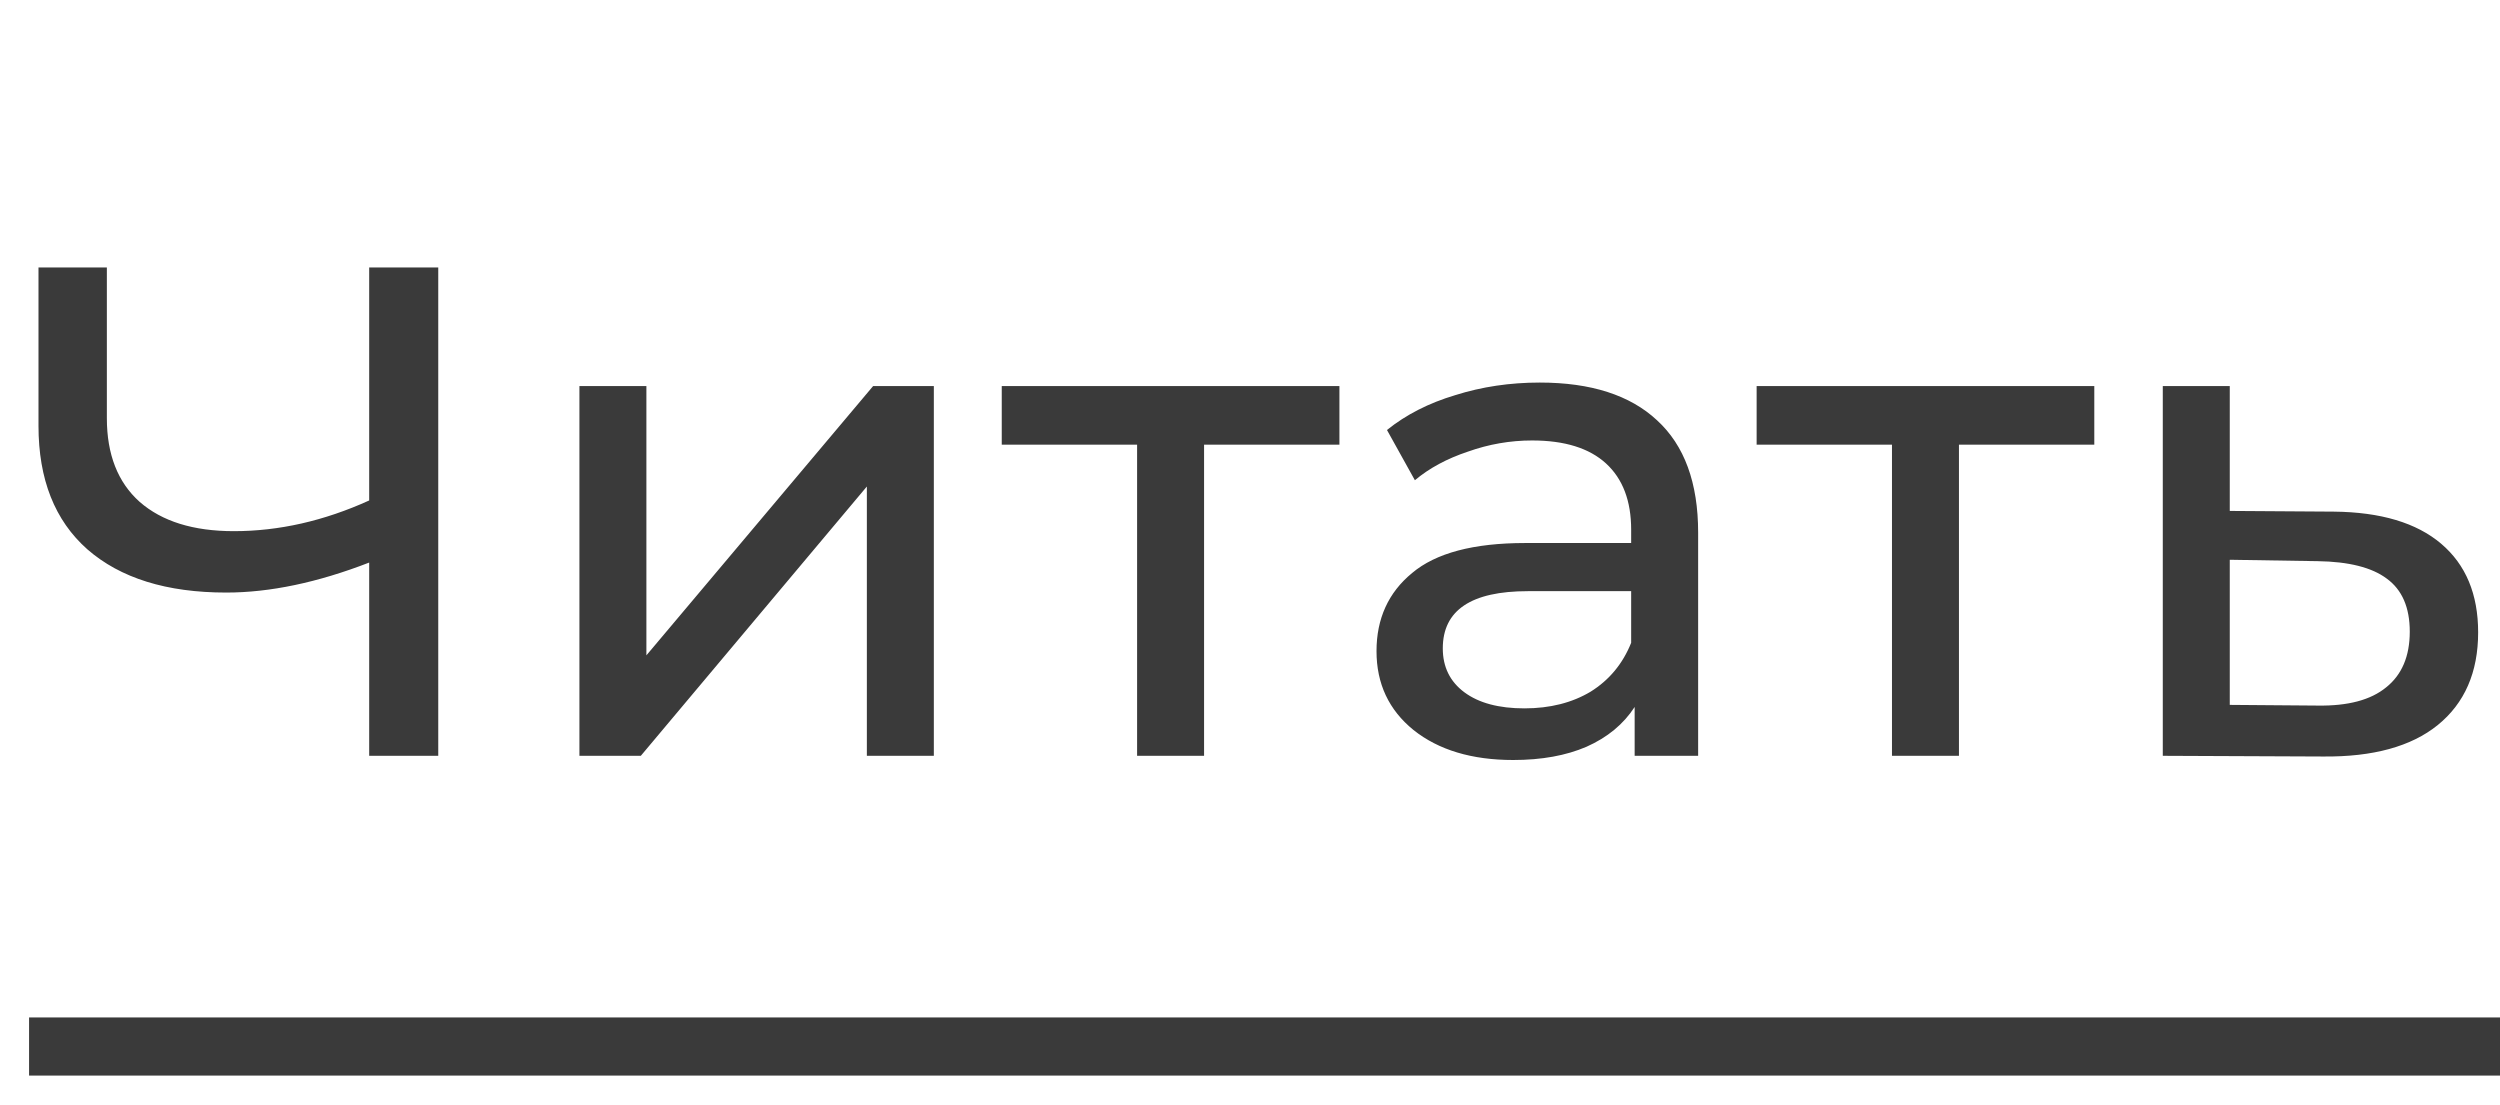
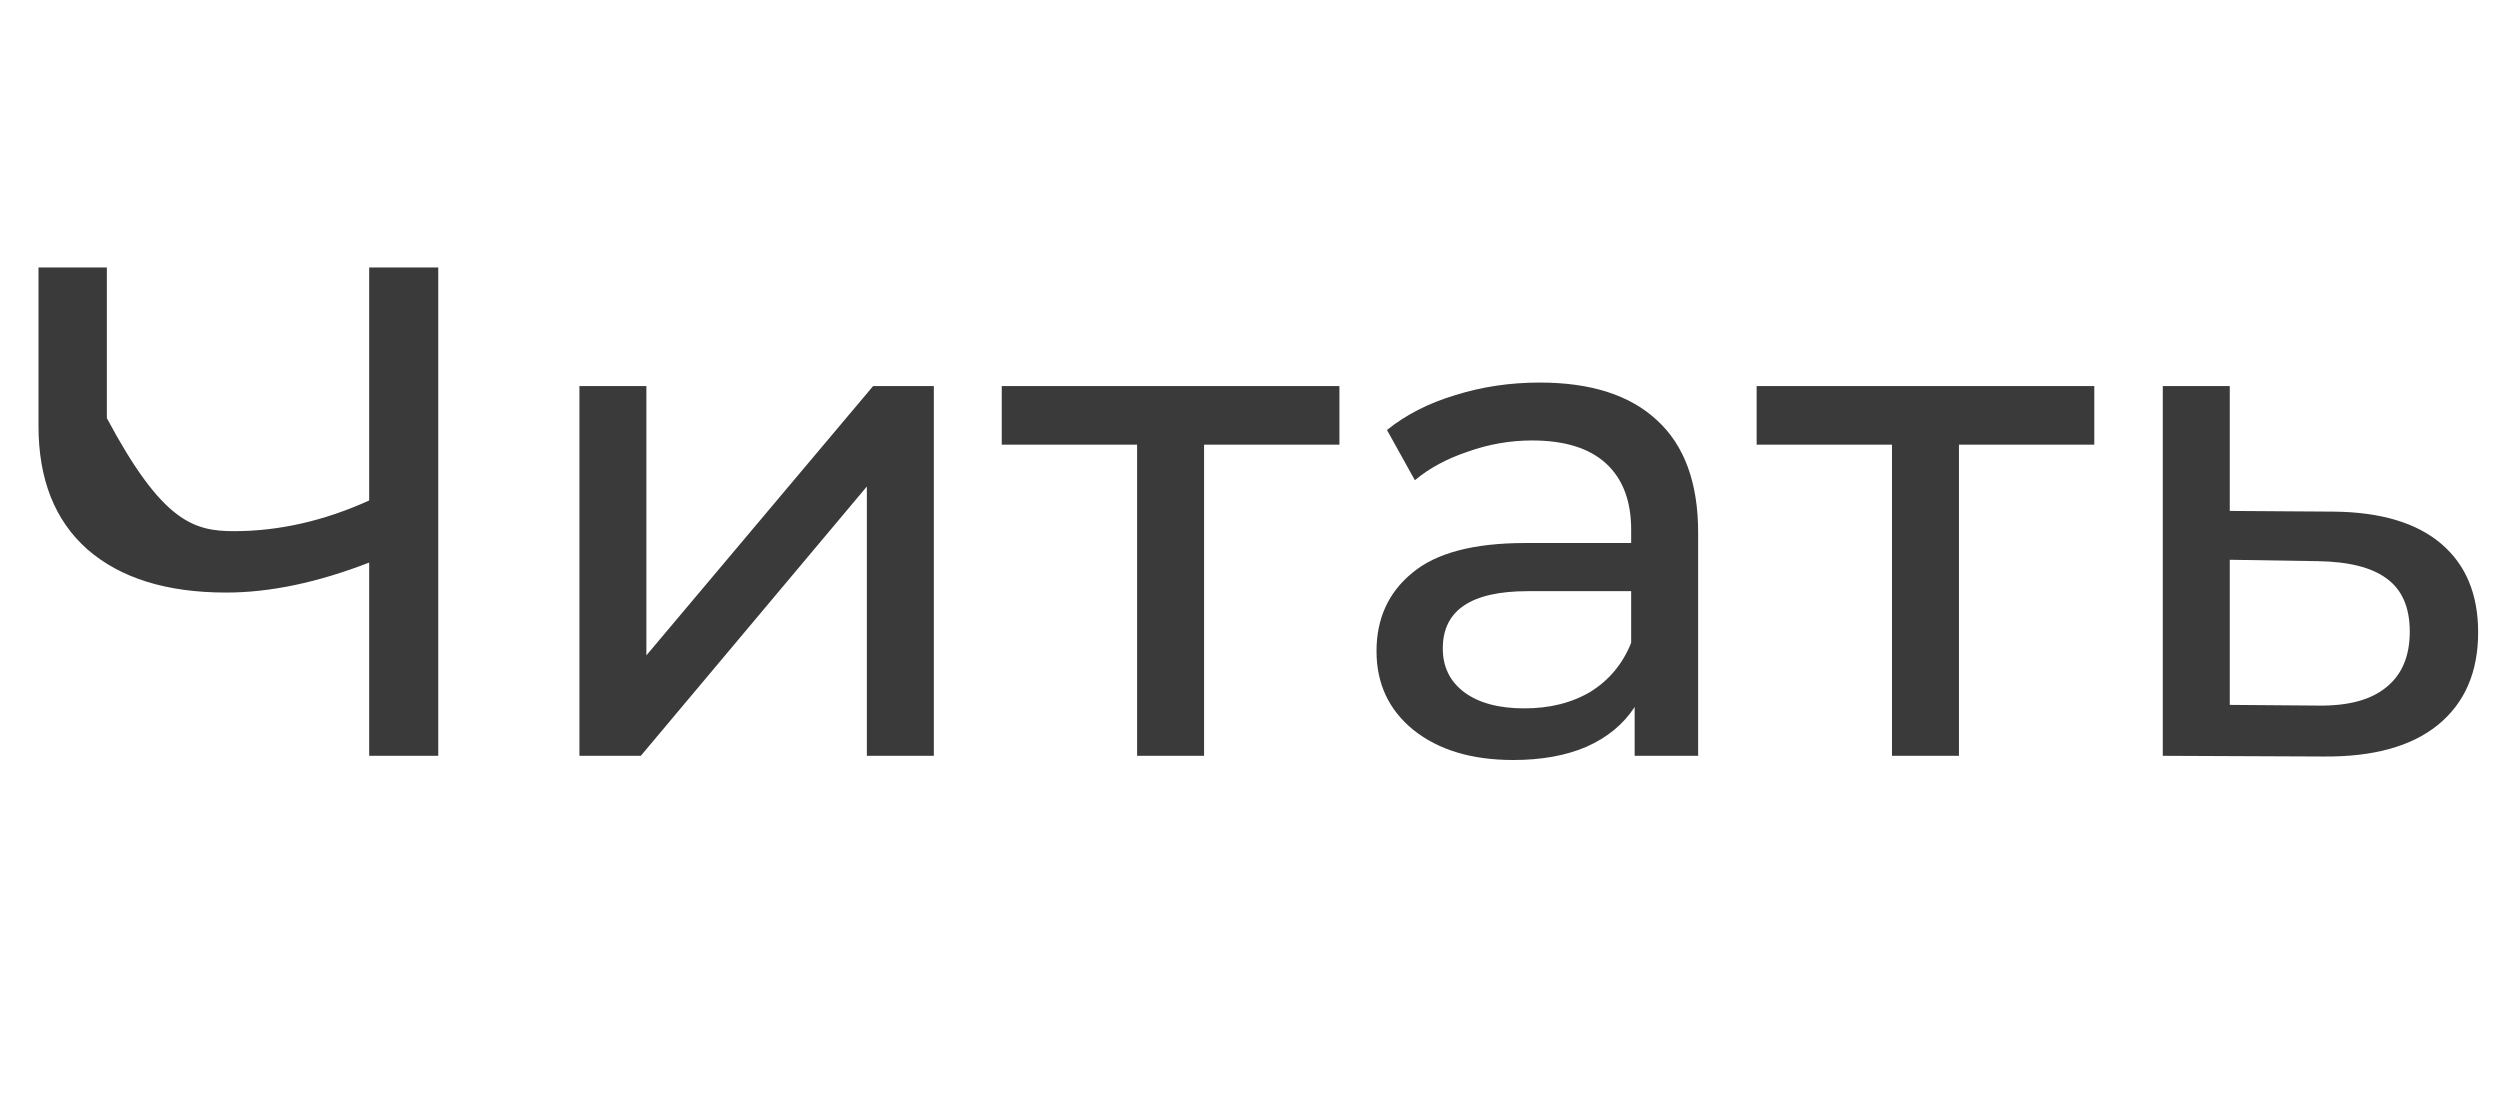
<svg xmlns="http://www.w3.org/2000/svg" width="43" height="19" viewBox="0 0 43 19" fill="none">
-   <path d="M7.538 4.6V13H6.35V9.676C5.462 10.02 4.642 10.192 3.89 10.192C2.866 10.192 2.07 9.944 1.502 9.448C0.942 8.952 0.662 8.244 0.662 7.324V4.6H1.838V7.192C1.838 7.816 2.026 8.296 2.402 8.632C2.786 8.968 3.326 9.136 4.022 9.136C4.798 9.136 5.574 8.96 6.35 8.608V4.6H7.538ZM9.966 6.64H11.118V11.272L15.018 6.64H16.062V13H14.91V8.368L11.022 13H9.966V6.64ZM23.038 7.648H20.71V13H19.558V7.648H17.23V6.64H23.038V7.648ZM26.484 6.58C27.364 6.58 28.036 6.796 28.5 7.228C28.972 7.66 29.208 8.304 29.208 9.16V13H28.116V12.16C27.924 12.456 27.648 12.684 27.288 12.844C26.936 12.996 26.516 13.072 26.028 13.072C25.316 13.072 24.744 12.9 24.312 12.556C23.888 12.212 23.676 11.76 23.676 11.2C23.676 10.64 23.88 10.192 24.288 9.856C24.696 9.512 25.344 9.34 26.232 9.34H28.056V9.112C28.056 8.616 27.912 8.236 27.624 7.972C27.336 7.708 26.912 7.576 26.352 7.576C25.976 7.576 25.608 7.64 25.248 7.768C24.888 7.888 24.584 8.052 24.336 8.26L23.856 7.396C24.184 7.132 24.576 6.932 25.032 6.796C25.488 6.652 25.972 6.58 26.484 6.58ZM26.22 12.184C26.66 12.184 27.04 12.088 27.36 11.896C27.68 11.696 27.912 11.416 28.056 11.056V10.168H26.28C25.304 10.168 24.816 10.496 24.816 11.152C24.816 11.472 24.94 11.724 25.188 11.908C25.436 12.092 25.78 12.184 26.22 12.184ZM36.022 7.648H33.694V13H32.542V7.648H30.214V6.64H36.022V7.648ZM40.14 8.8C40.948 8.808 41.564 8.992 41.988 9.352C42.412 9.712 42.624 10.22 42.624 10.876C42.624 11.564 42.392 12.096 41.928 12.472C41.472 12.84 40.816 13.02 39.96 13.012L37.2 13V6.64H38.352V8.788L40.14 8.8ZM39.864 12.136C40.384 12.144 40.776 12.04 41.04 11.824C41.312 11.608 41.448 11.288 41.448 10.864C41.448 10.448 41.316 10.144 41.052 9.952C40.796 9.76 40.4 9.66 39.864 9.652L38.352 9.628V12.124L39.864 12.136Z" fill="#3A3A3A" />
-   <path d="M0.5 18H43" stroke="#3A3A3A" />
+   <path d="M7.538 4.6V13H6.35V9.676C5.462 10.02 4.642 10.192 3.89 10.192C2.866 10.192 2.07 9.944 1.502 9.448C0.942 8.952 0.662 8.244 0.662 7.324V4.6H1.838V7.192C2.786 8.968 3.326 9.136 4.022 9.136C4.798 9.136 5.574 8.96 6.35 8.608V4.6H7.538ZM9.966 6.64H11.118V11.272L15.018 6.64H16.062V13H14.91V8.368L11.022 13H9.966V6.64ZM23.038 7.648H20.71V13H19.558V7.648H17.23V6.64H23.038V7.648ZM26.484 6.58C27.364 6.58 28.036 6.796 28.5 7.228C28.972 7.66 29.208 8.304 29.208 9.16V13H28.116V12.16C27.924 12.456 27.648 12.684 27.288 12.844C26.936 12.996 26.516 13.072 26.028 13.072C25.316 13.072 24.744 12.9 24.312 12.556C23.888 12.212 23.676 11.76 23.676 11.2C23.676 10.64 23.88 10.192 24.288 9.856C24.696 9.512 25.344 9.34 26.232 9.34H28.056V9.112C28.056 8.616 27.912 8.236 27.624 7.972C27.336 7.708 26.912 7.576 26.352 7.576C25.976 7.576 25.608 7.64 25.248 7.768C24.888 7.888 24.584 8.052 24.336 8.26L23.856 7.396C24.184 7.132 24.576 6.932 25.032 6.796C25.488 6.652 25.972 6.58 26.484 6.58ZM26.22 12.184C26.66 12.184 27.04 12.088 27.36 11.896C27.68 11.696 27.912 11.416 28.056 11.056V10.168H26.28C25.304 10.168 24.816 10.496 24.816 11.152C24.816 11.472 24.94 11.724 25.188 11.908C25.436 12.092 25.78 12.184 26.22 12.184ZM36.022 7.648H33.694V13H32.542V7.648H30.214V6.64H36.022V7.648ZM40.14 8.8C40.948 8.808 41.564 8.992 41.988 9.352C42.412 9.712 42.624 10.22 42.624 10.876C42.624 11.564 42.392 12.096 41.928 12.472C41.472 12.84 40.816 13.02 39.96 13.012L37.2 13V6.64H38.352V8.788L40.14 8.8ZM39.864 12.136C40.384 12.144 40.776 12.04 41.04 11.824C41.312 11.608 41.448 11.288 41.448 10.864C41.448 10.448 41.316 10.144 41.052 9.952C40.796 9.76 40.4 9.66 39.864 9.652L38.352 9.628V12.124L39.864 12.136Z" fill="#3A3A3A" />
</svg>